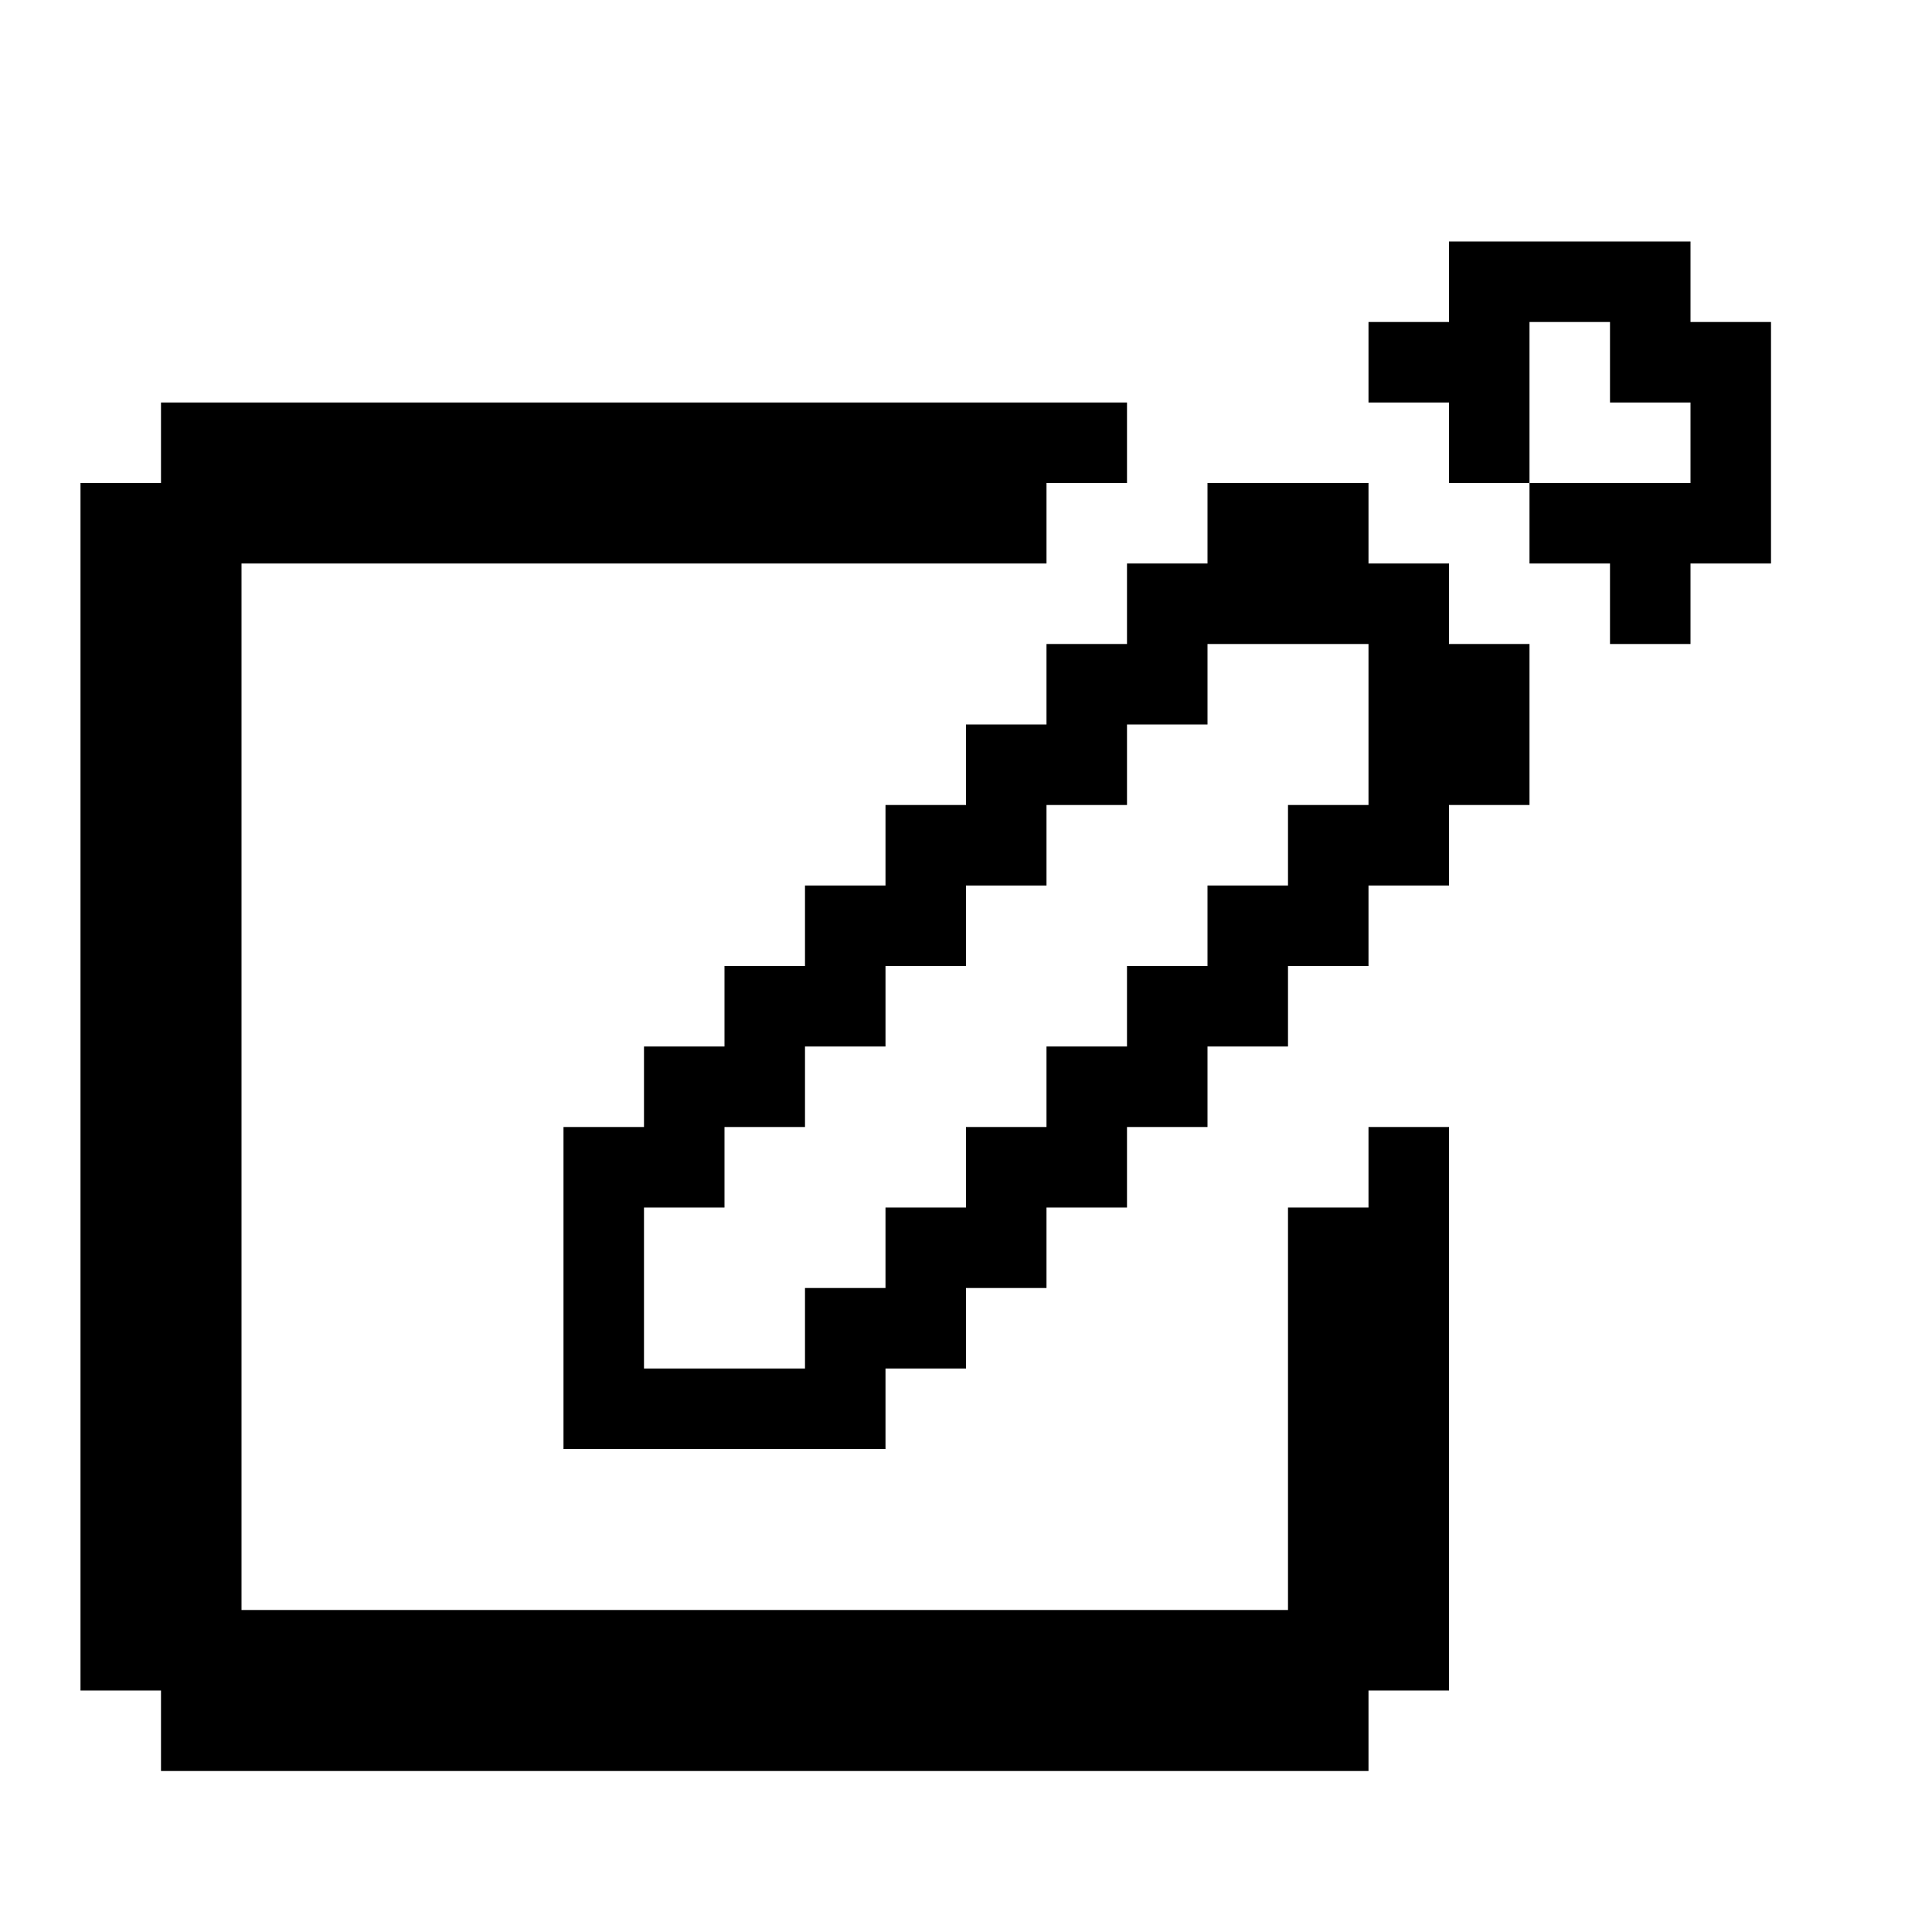
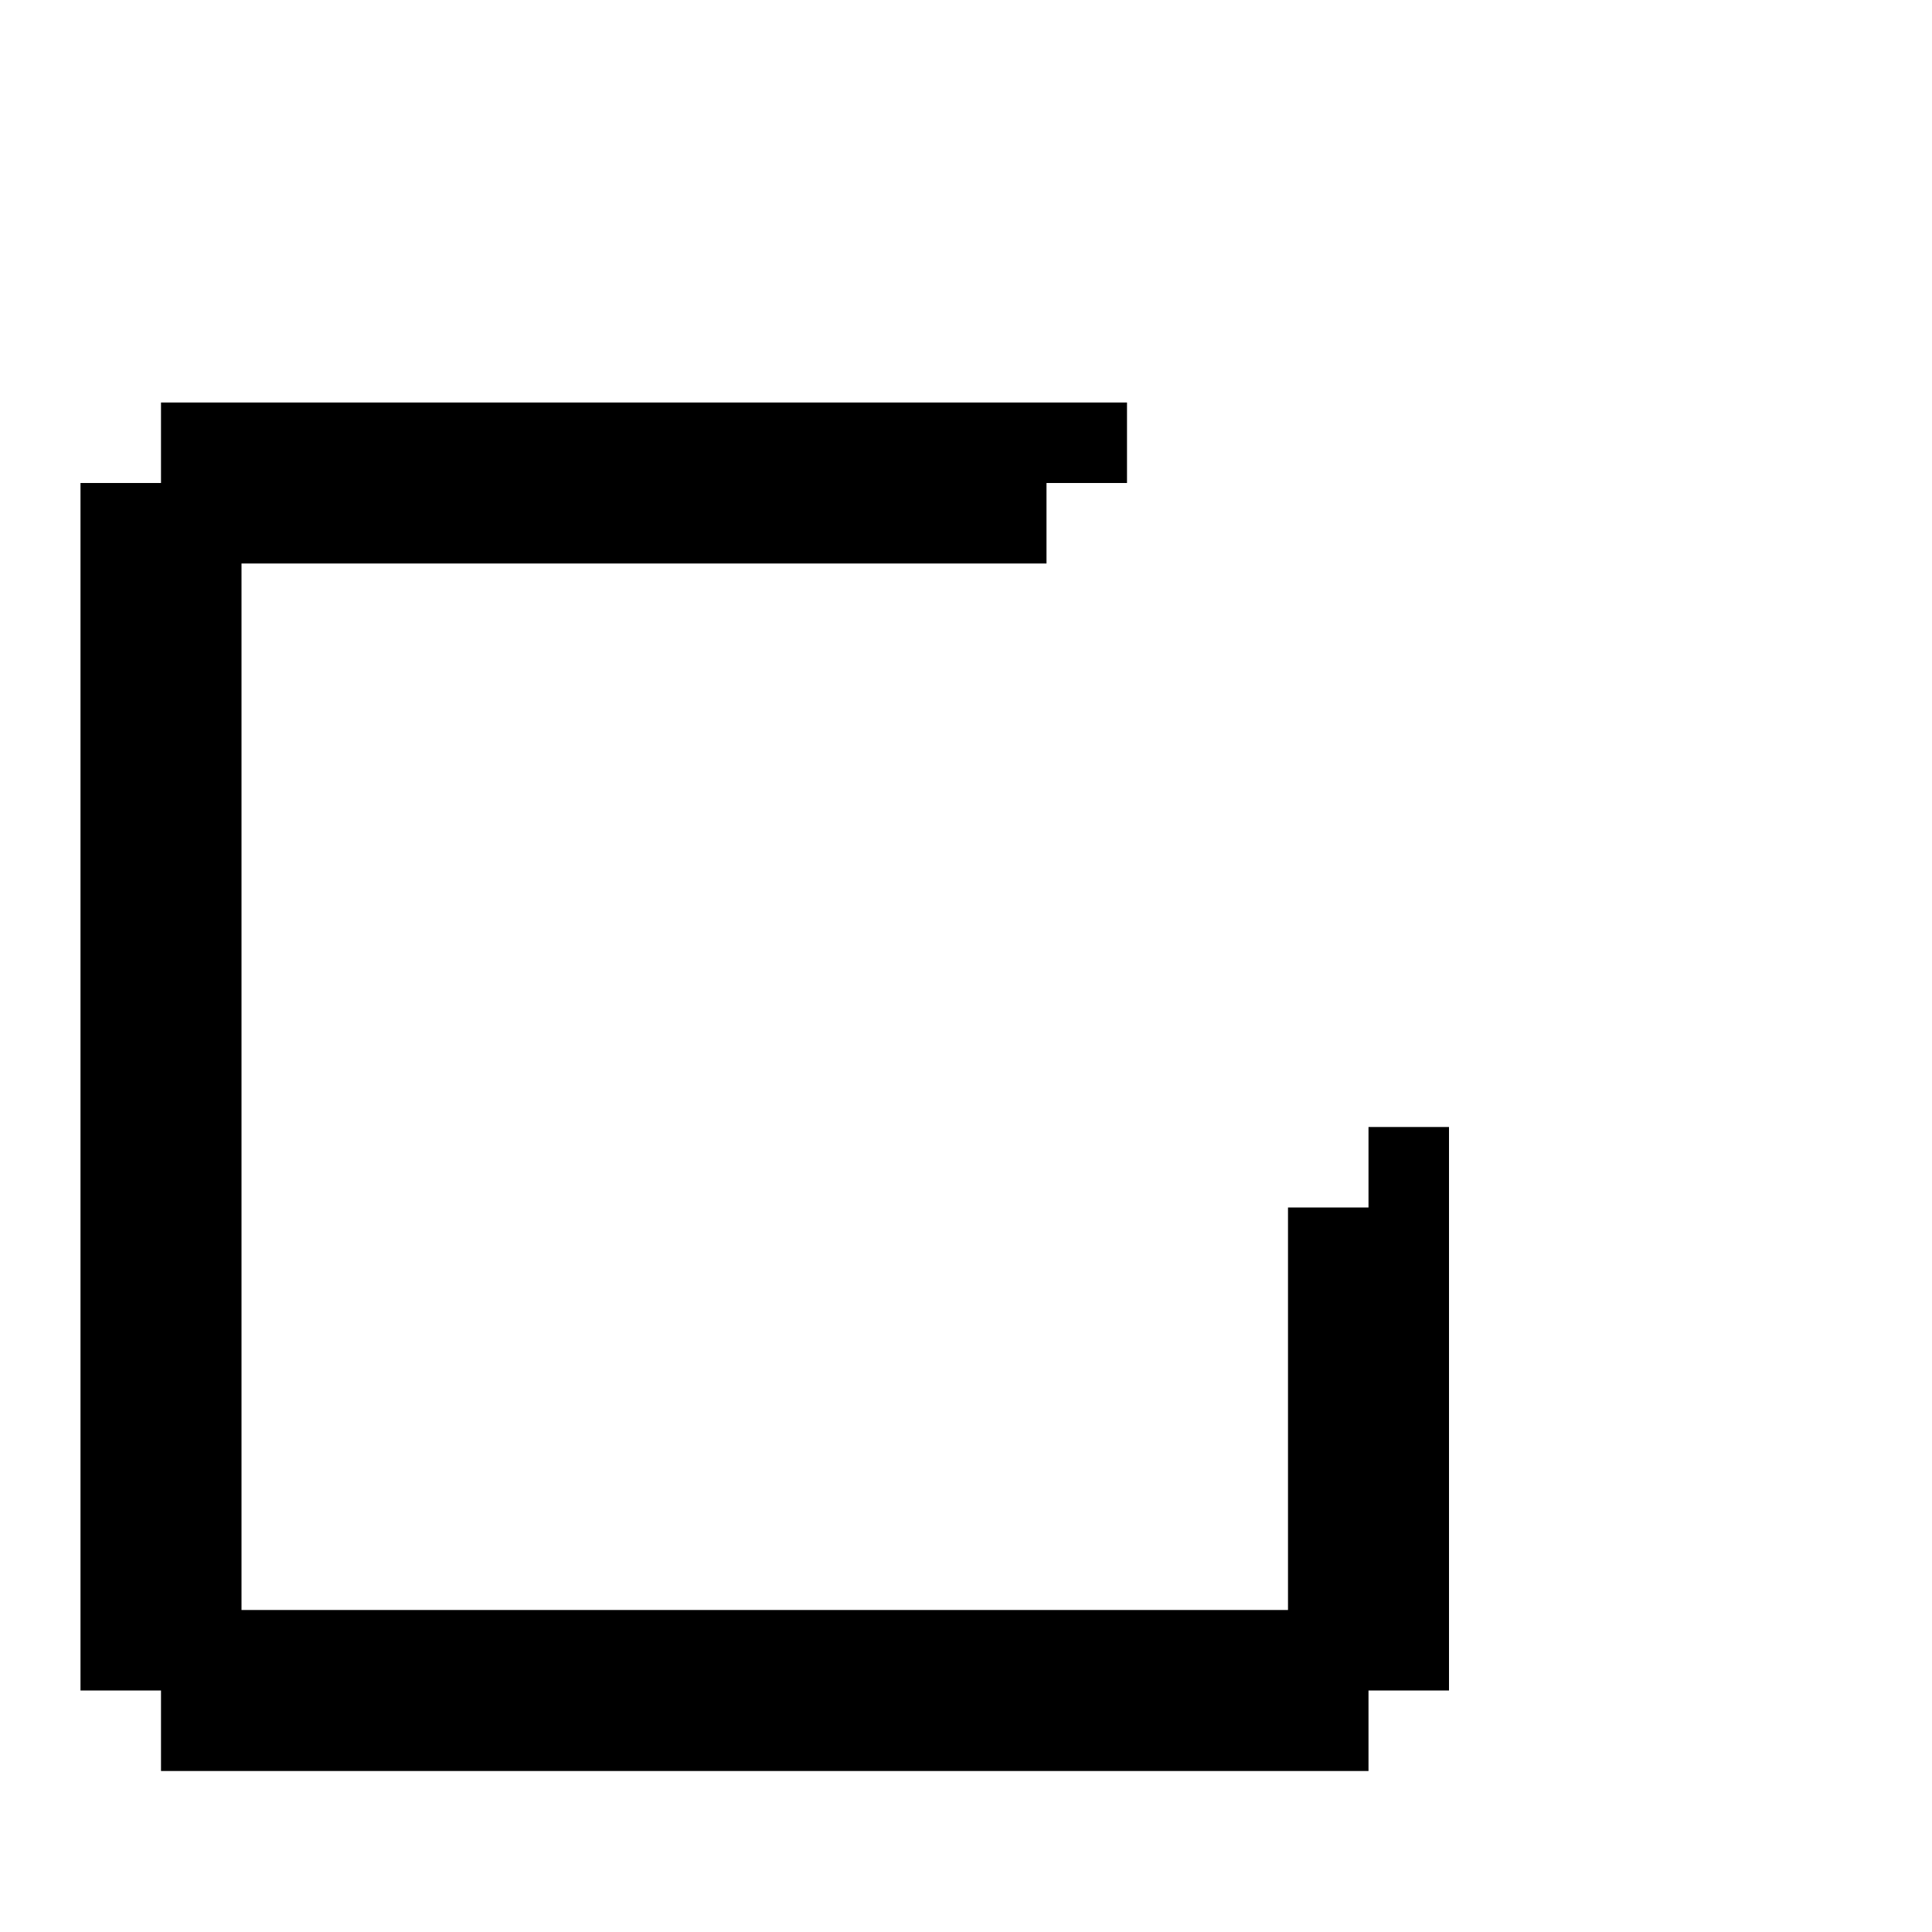
<svg xmlns="http://www.w3.org/2000/svg" id="Edit" viewBox="0 0 24 24">
-   <polygon points="22 4 22 7 21 7 21 8 20 8 20 7 19 7 19 6 21 6 21 5 20 5 20 4 19 4 19 6 18 6 18 5 17 5 17 4 18 4 18 3 21 3 21 4 22 4" />
  <polygon points="18 14 18 21 17 21 17 22 2 22 2 21 1 21 1 6 2 6 2 5 14 5 14 6 13 6 13 7 3 7 3 20 16 20 16 15 17 15 17 14 18 14" />
-   <path d="m18,8v-1h-1v-1h-2v1h-1v1h-1v1h-1v1h-1v1h-1v1h-1v1h-1v1h-1v4h4v-1h1v-1h1v-1h1v-1h1v-1h1v-1h1v-1h1v-1h1v-2h-1Zm-1,2h-1v1h-1v1h-1v1h-1v1h-1v1h-1v1h-1v1h-2v-2h1v-1h1v-1h1v-1h1v-1h1v-1h1v-1h1v-1h2v2Z" />
</svg>